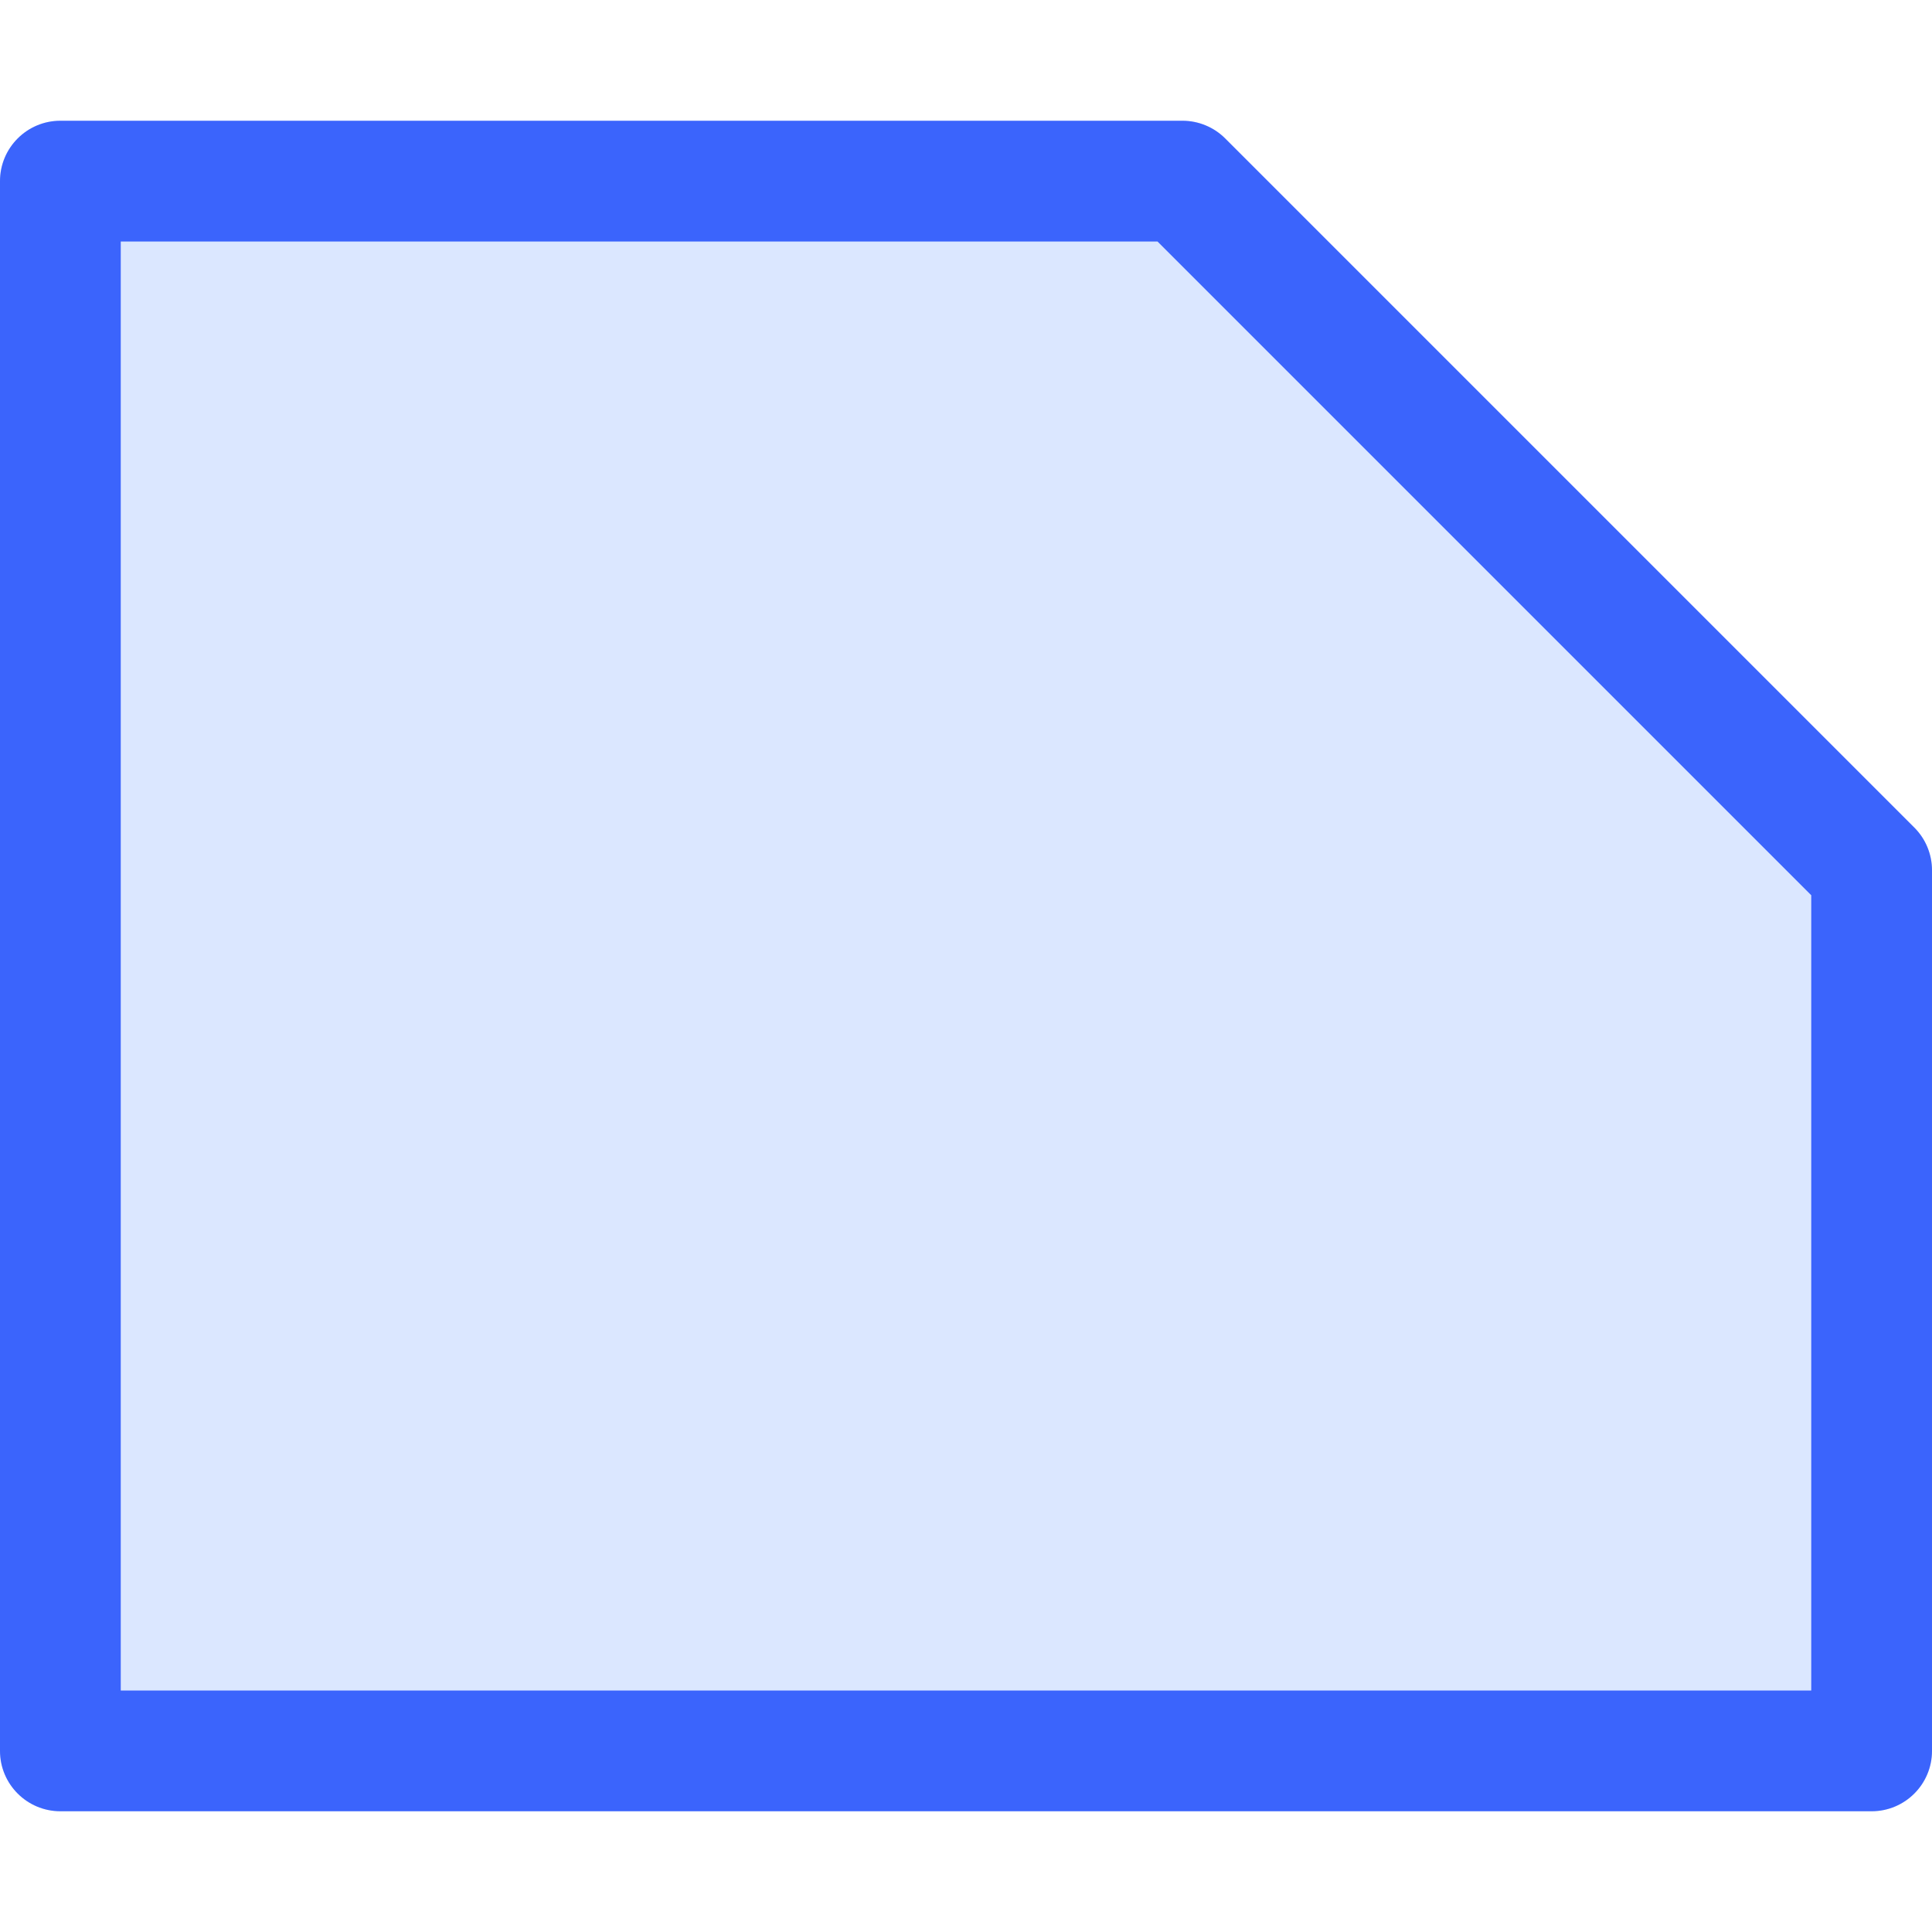
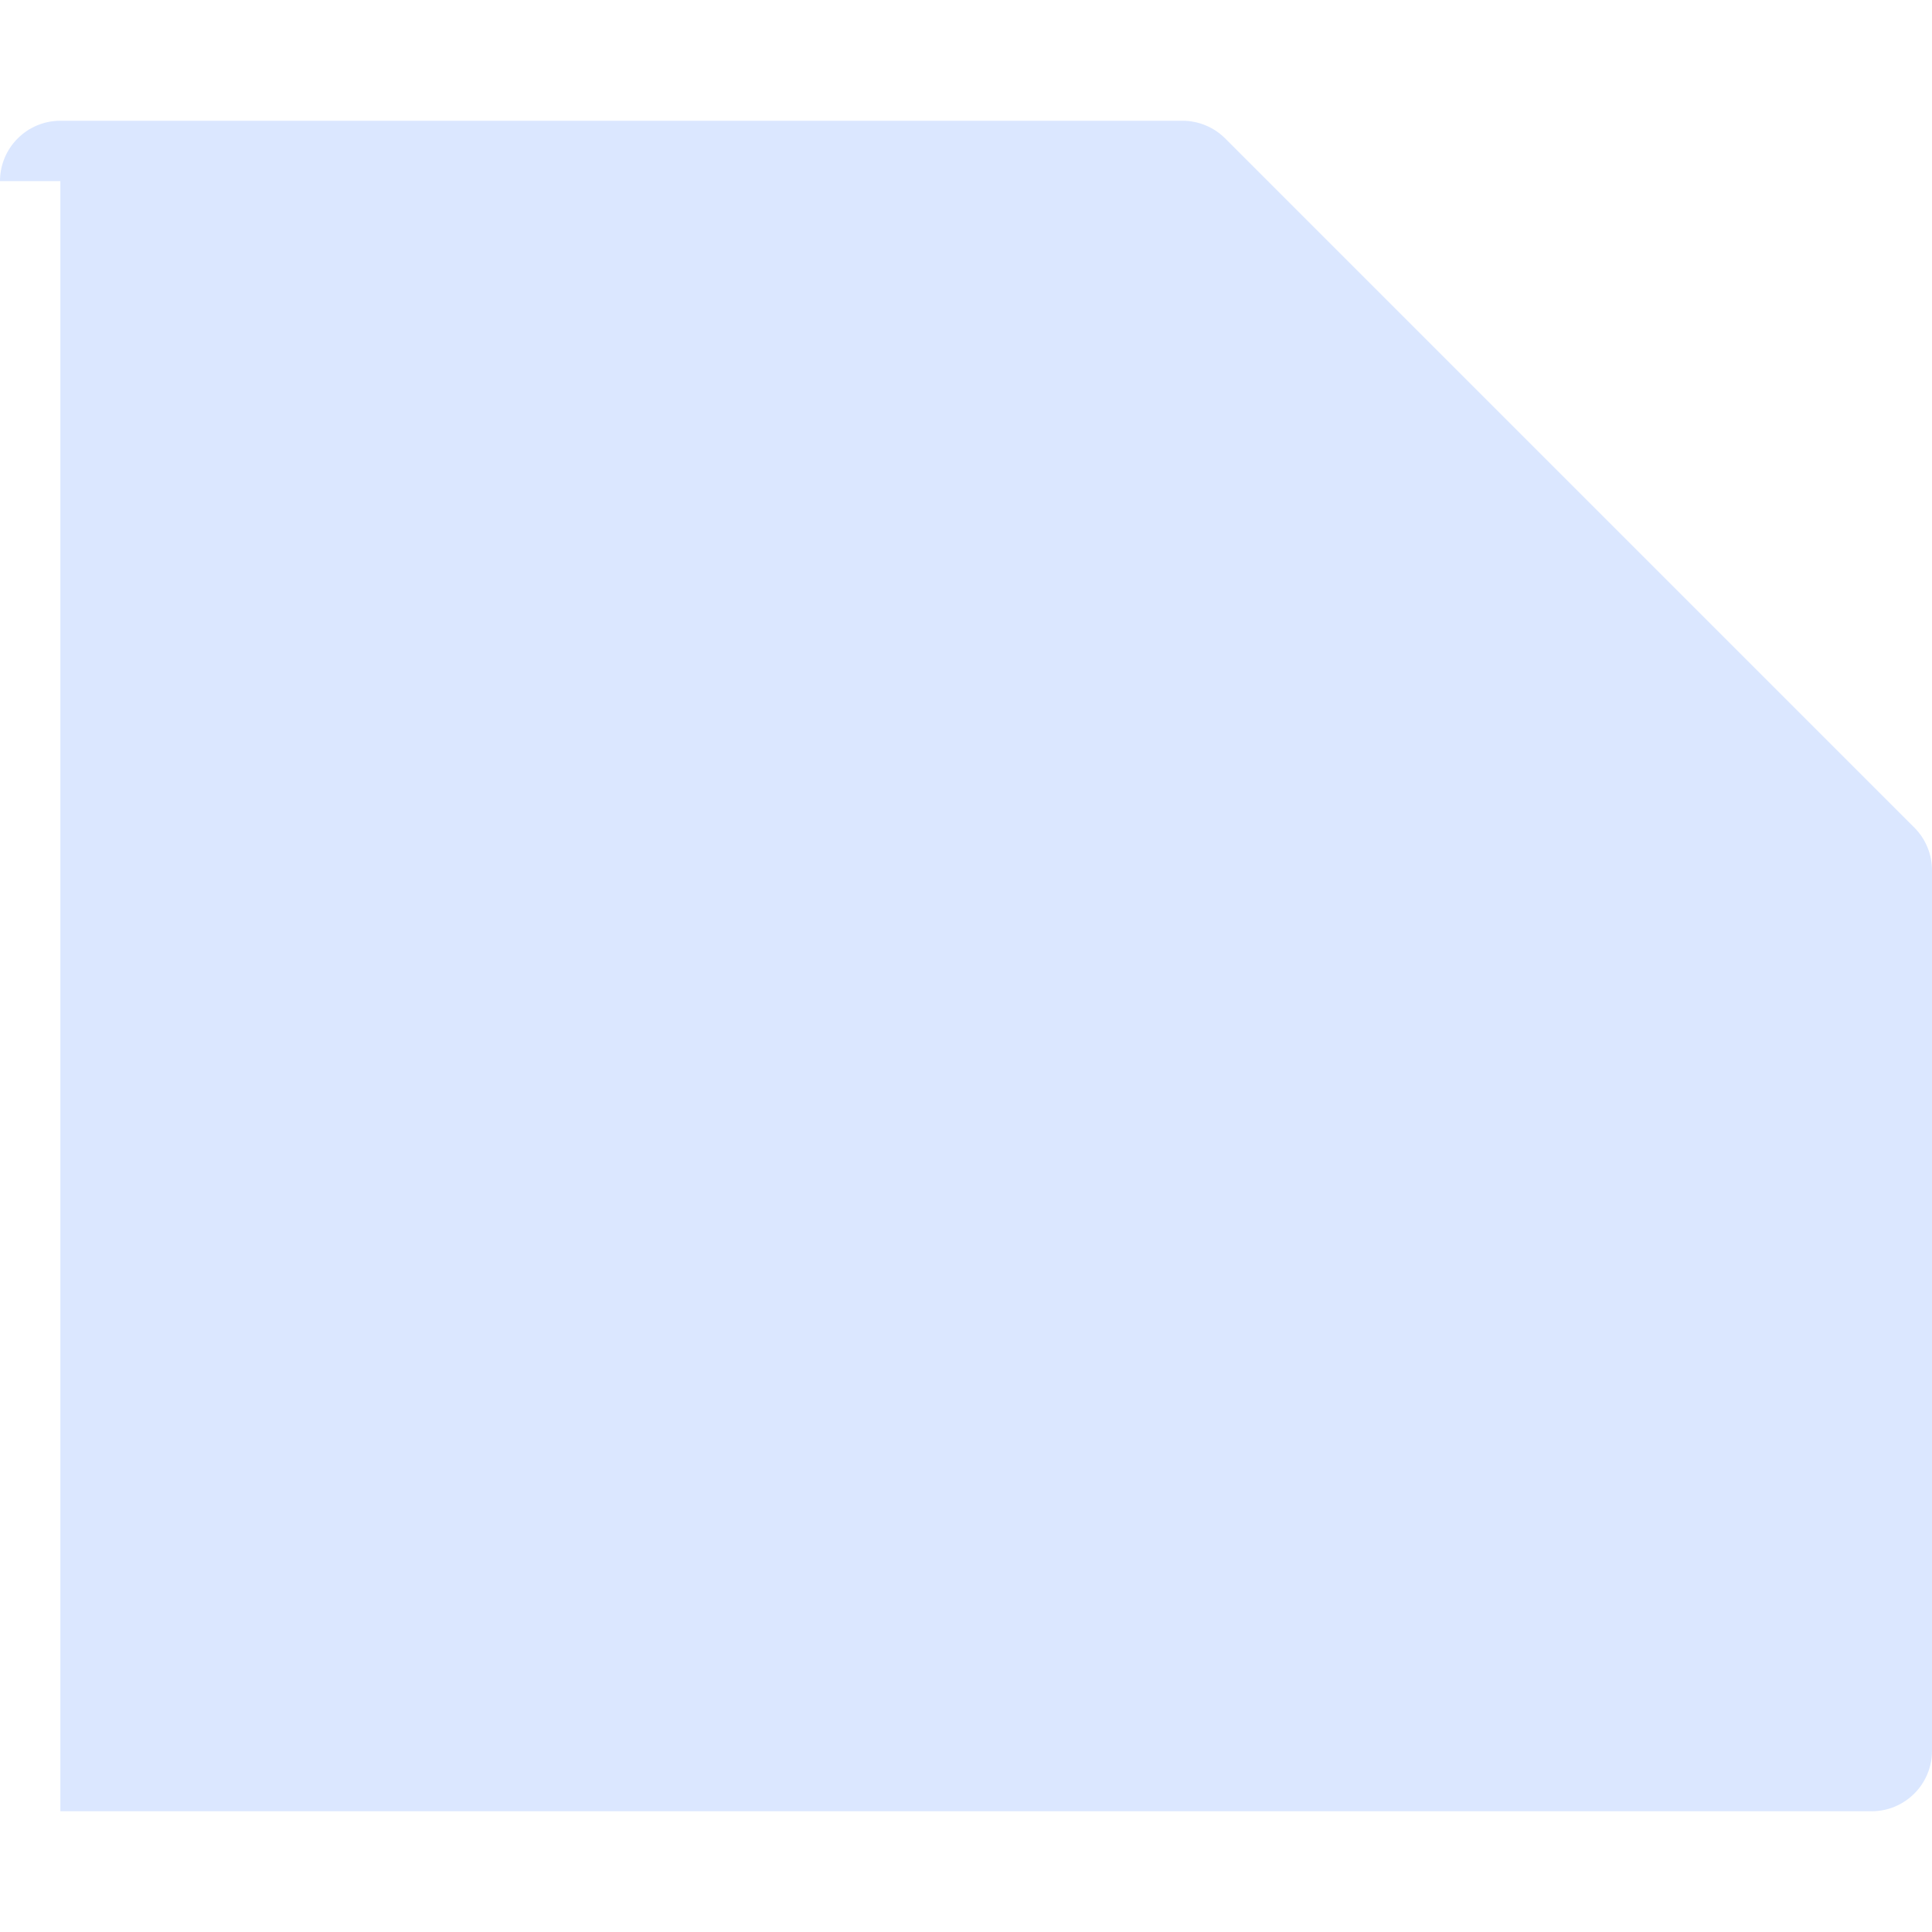
<svg xmlns="http://www.w3.org/2000/svg" viewBox="0 0 16 16" fill="none">
-   <path opacity="0.2" d="M0 1.5C0 1.224 0.224 1 0.5 1H9.793C9.925 1 10.053 1.053 10.146 1.146L15.854 6.854C15.947 6.947 16 7.074 16 7.207V14.5C16 14.776 15.776 15 15.5 15H0.5C0.224 15 0 14.776 0 14.5V1.5Z" fill="#4F87FE" />
-   <path fill-rule="evenodd" clip-rule="evenodd" d="M1 2V14H15V7.414L9.586 2H1ZM0.5 1C0.224 1 0 1.224 0 1.5V14.5C0 14.776 0.224 15 0.5 15H15.5C15.776 15 16 14.776 16 14.5V7.207C16 7.074 15.947 6.947 15.854 6.854L10.146 1.146C10.053 1.053 9.925 1 9.793 1H0.5Z" fill="#3B64FC" />
+   <path opacity="0.2" d="M0 1.5C0 1.224 0.224 1 0.5 1H9.793C9.925 1 10.053 1.053 10.146 1.146L15.854 6.854C15.947 6.947 16 7.074 16 7.207V14.5C16 14.776 15.776 15 15.5 15H0.5V1.5Z" fill="#4F87FE" />
</svg>